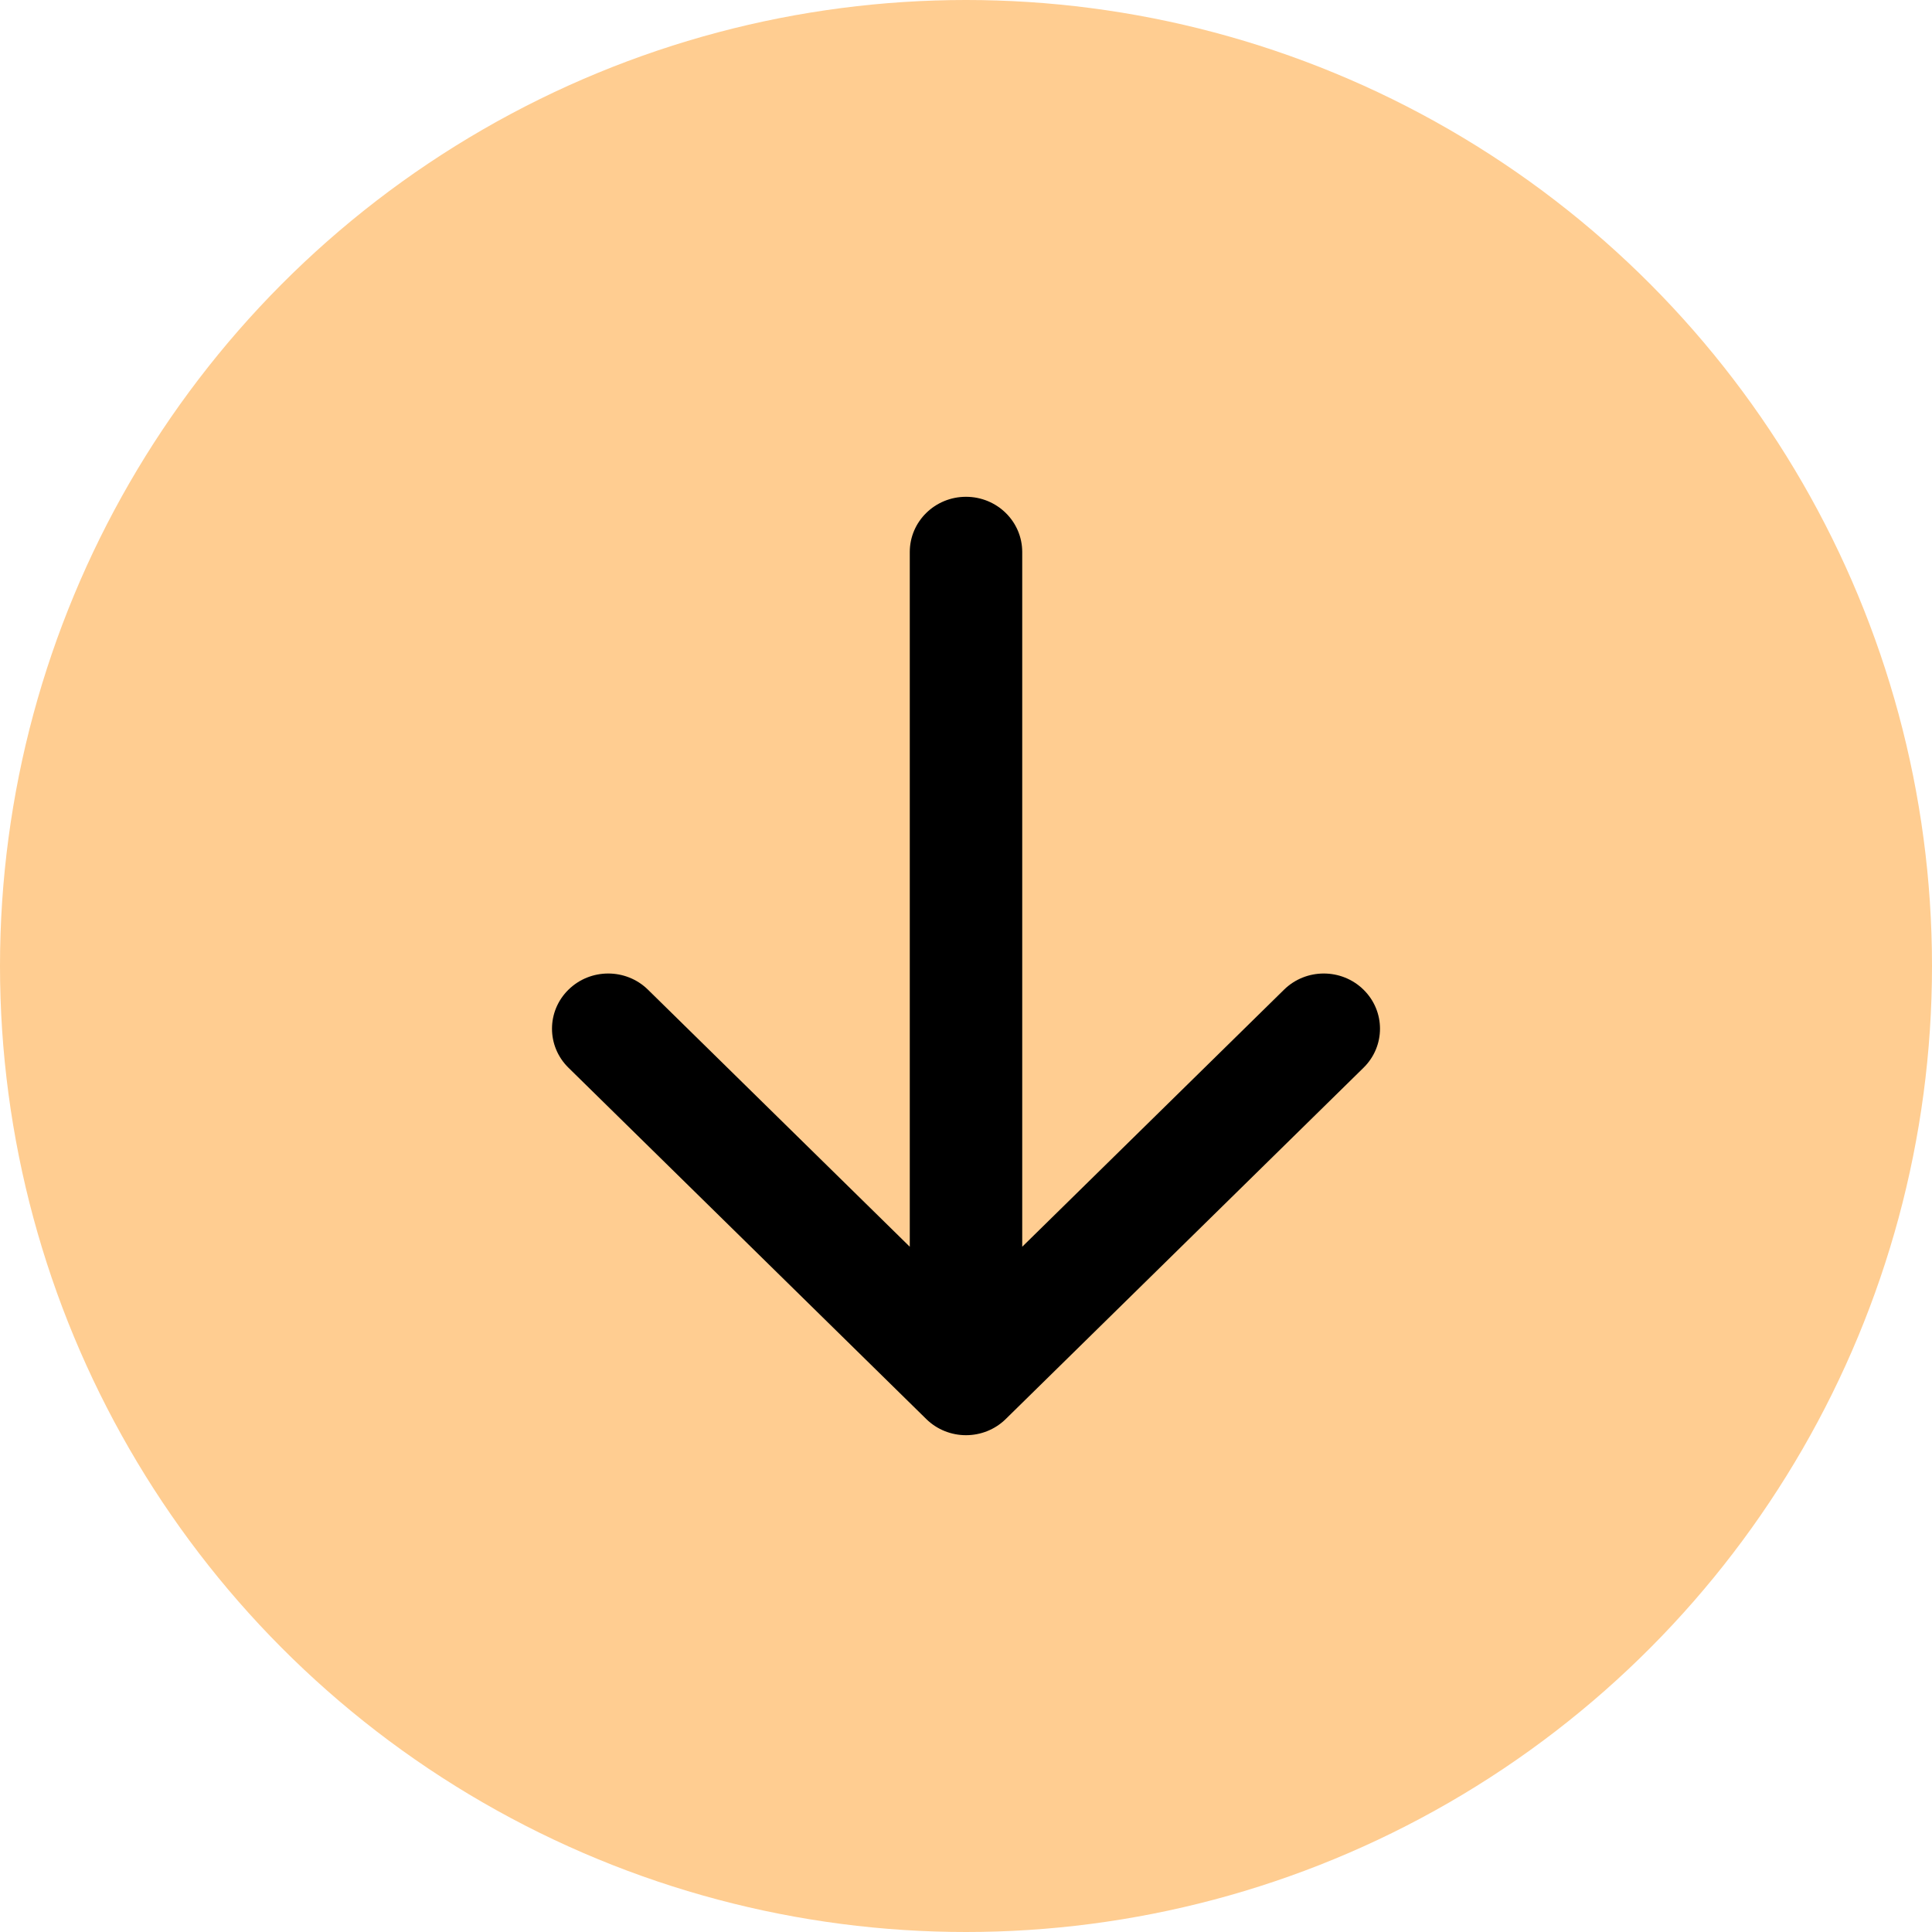
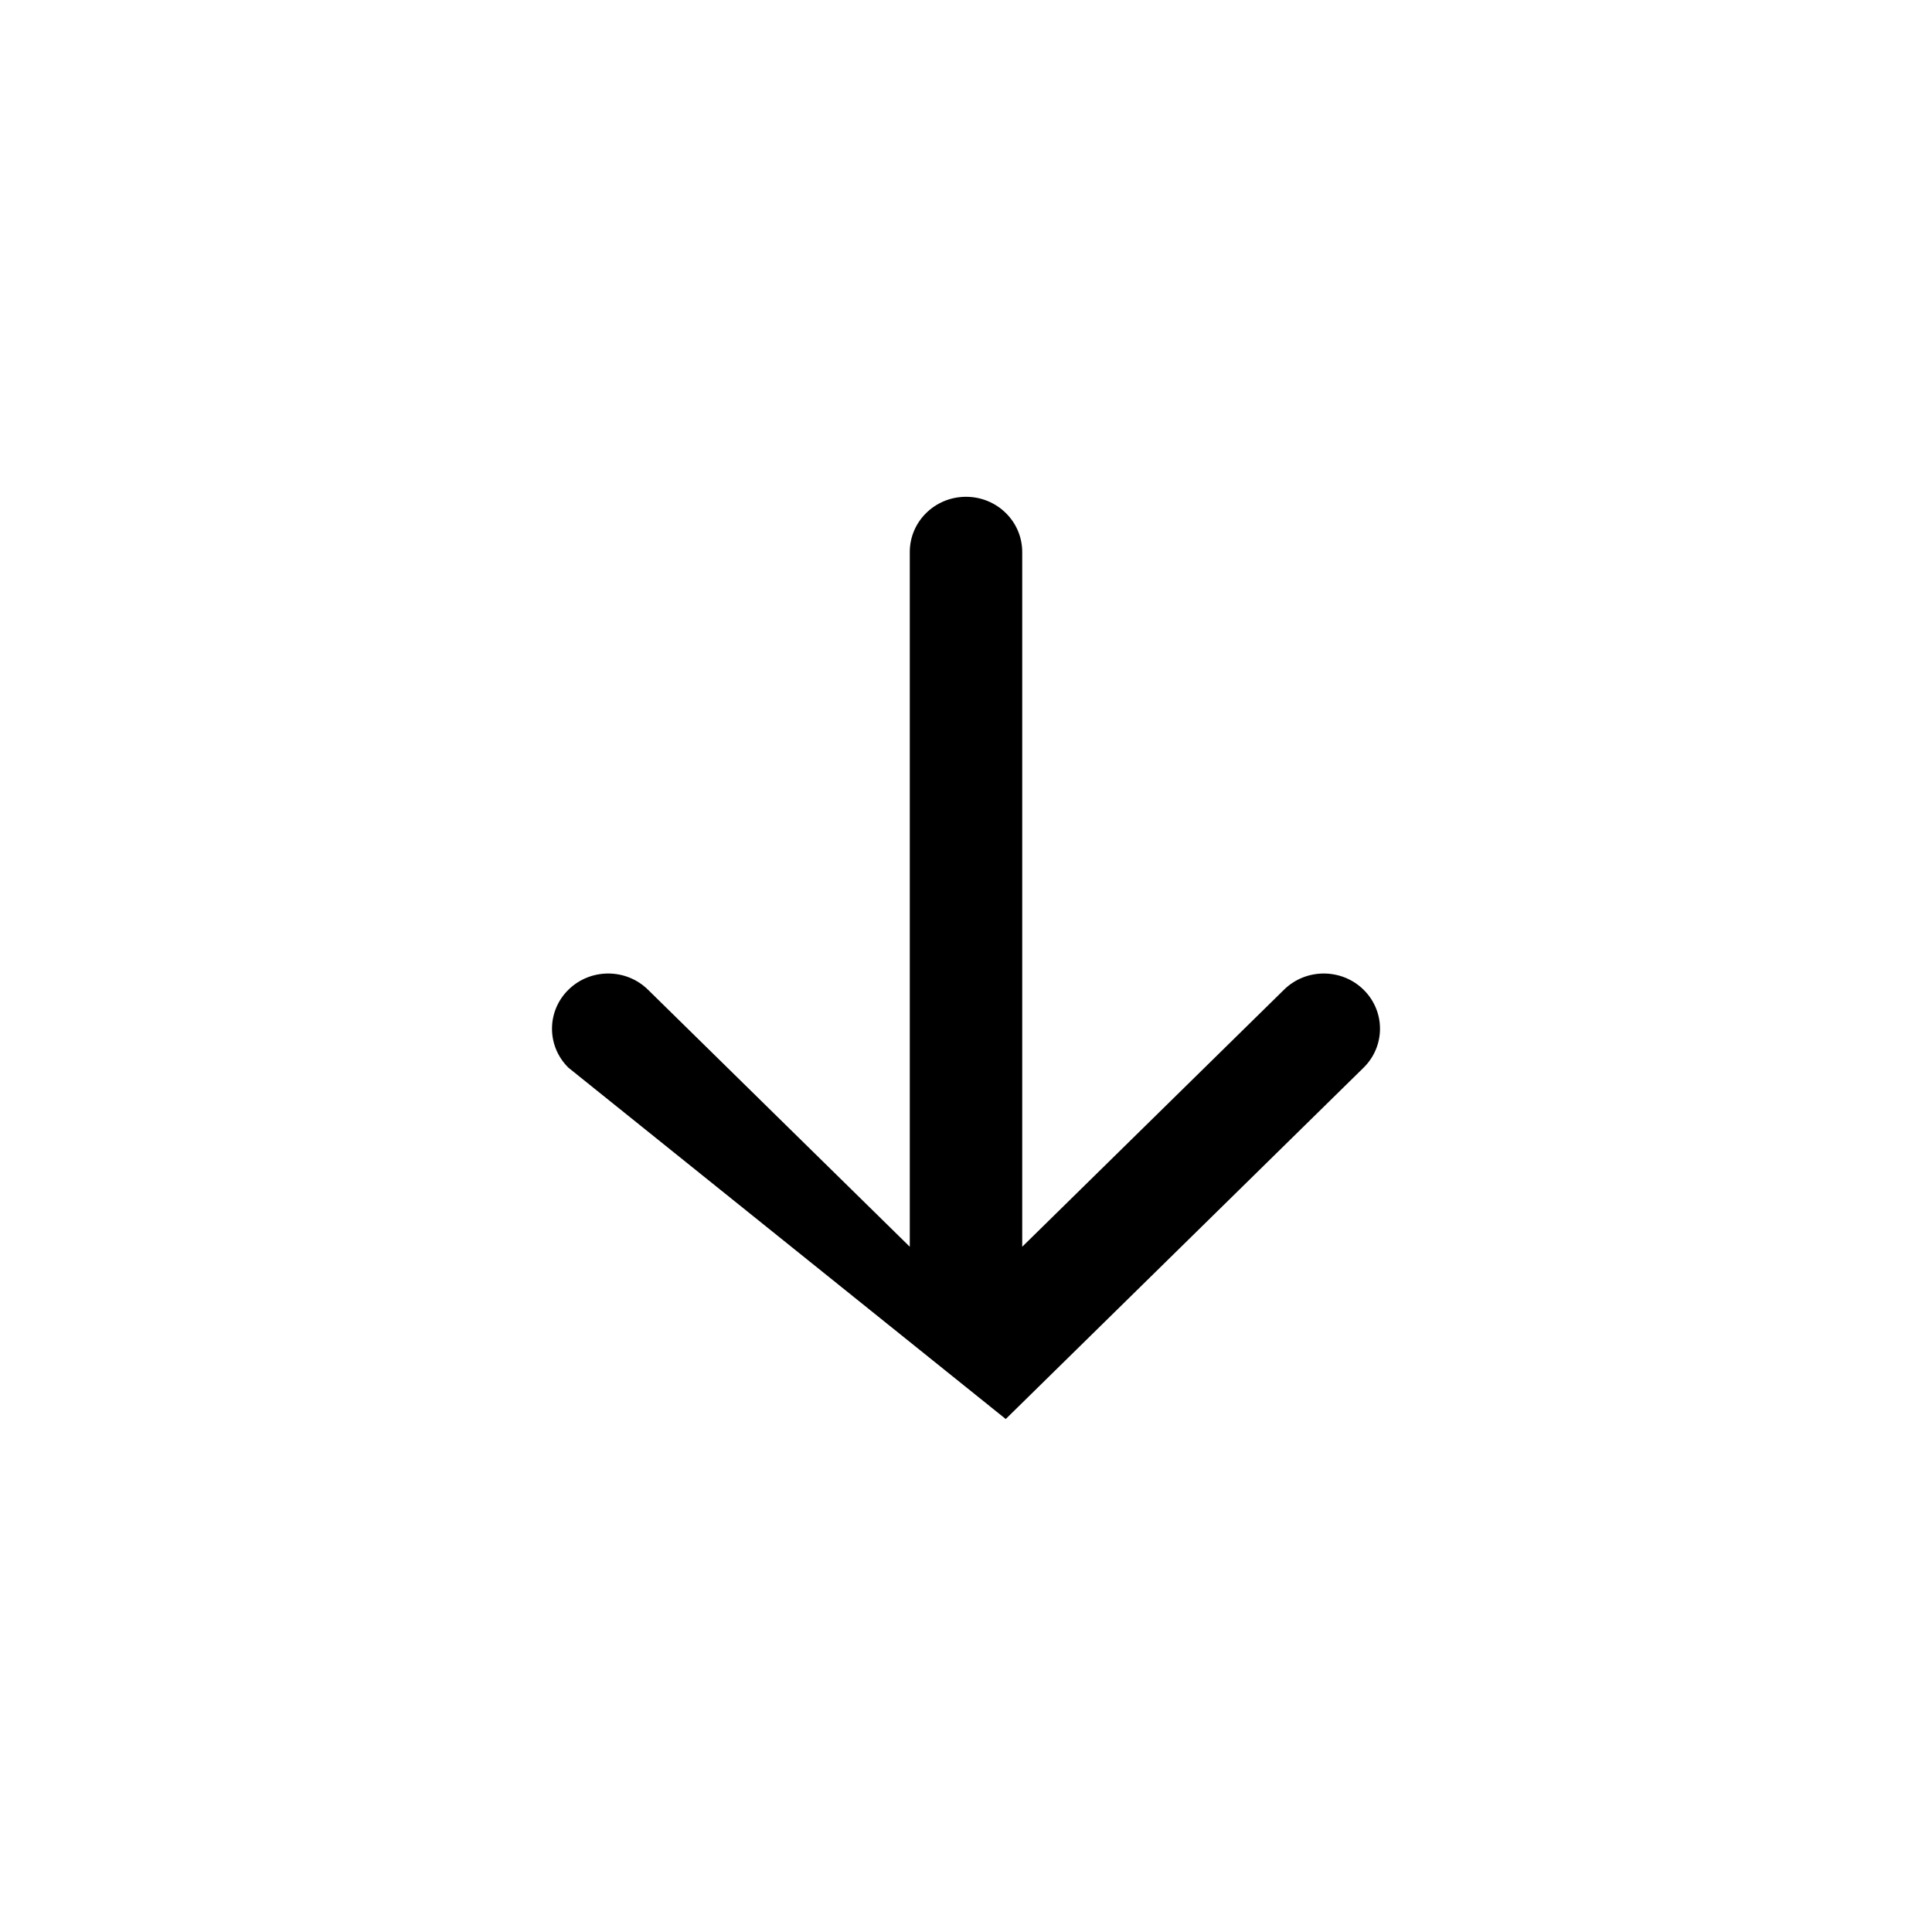
<svg xmlns="http://www.w3.org/2000/svg" width="70" height="70" viewBox="0 0 70 70" fill="none">
-   <circle cx="35" cy="35" r="35" fill="#FFCD91" />
-   <path fill-rule="evenodd" clip-rule="evenodd" d="M49.403 38.686L36.44 51.414C35.645 52.195 34.355 52.195 33.56 51.414L20.597 38.686C19.801 37.905 19.801 36.639 20.597 35.858C21.392 35.077 22.682 35.077 23.477 35.858L32.963 45.172L32.963 20C32.963 18.895 33.875 18 35 18C36.125 18 37.037 18.895 37.037 20L37.037 45.172L46.523 35.858C47.318 35.077 48.608 35.077 49.403 35.858C50.199 36.639 50.199 37.905 49.403 38.686Z" fill="black" />
+   <path fill-rule="evenodd" clip-rule="evenodd" d="M49.403 38.686L36.44 51.414L20.597 38.686C19.801 37.905 19.801 36.639 20.597 35.858C21.392 35.077 22.682 35.077 23.477 35.858L32.963 45.172L32.963 20C32.963 18.895 33.875 18 35 18C36.125 18 37.037 18.895 37.037 20L37.037 45.172L46.523 35.858C47.318 35.077 48.608 35.077 49.403 35.858C50.199 36.639 50.199 37.905 49.403 38.686Z" fill="black" />
</svg>